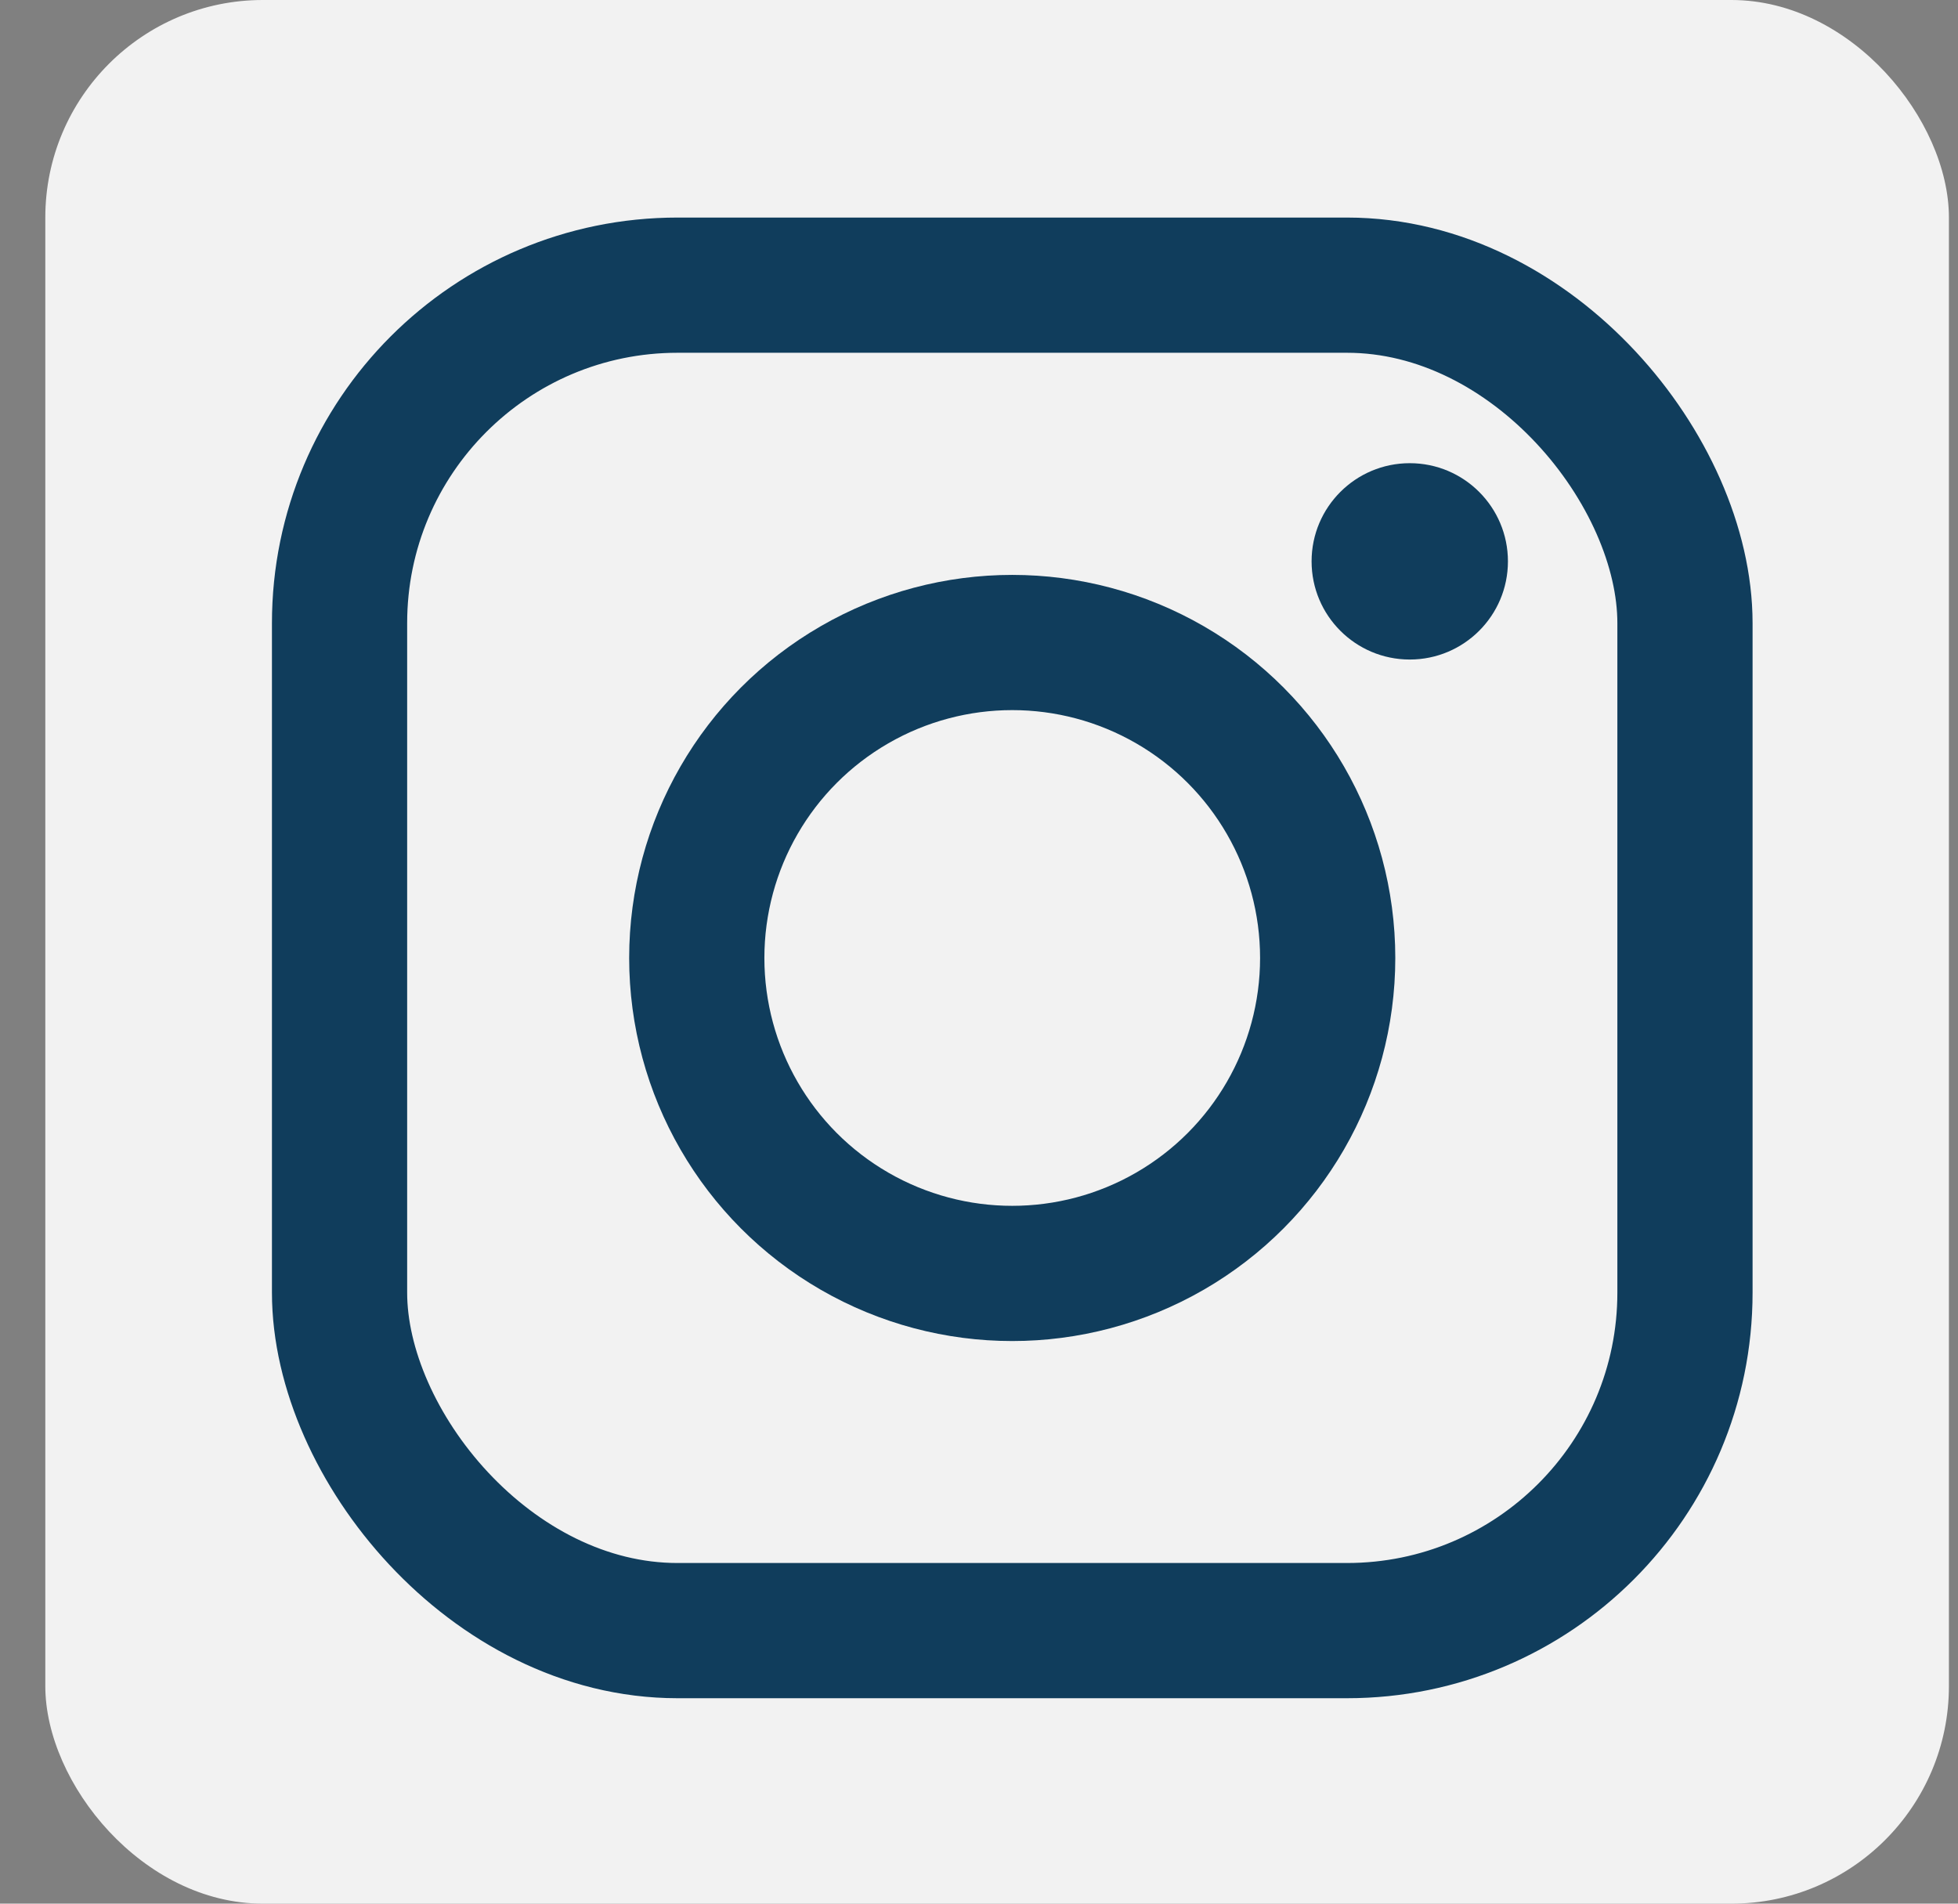
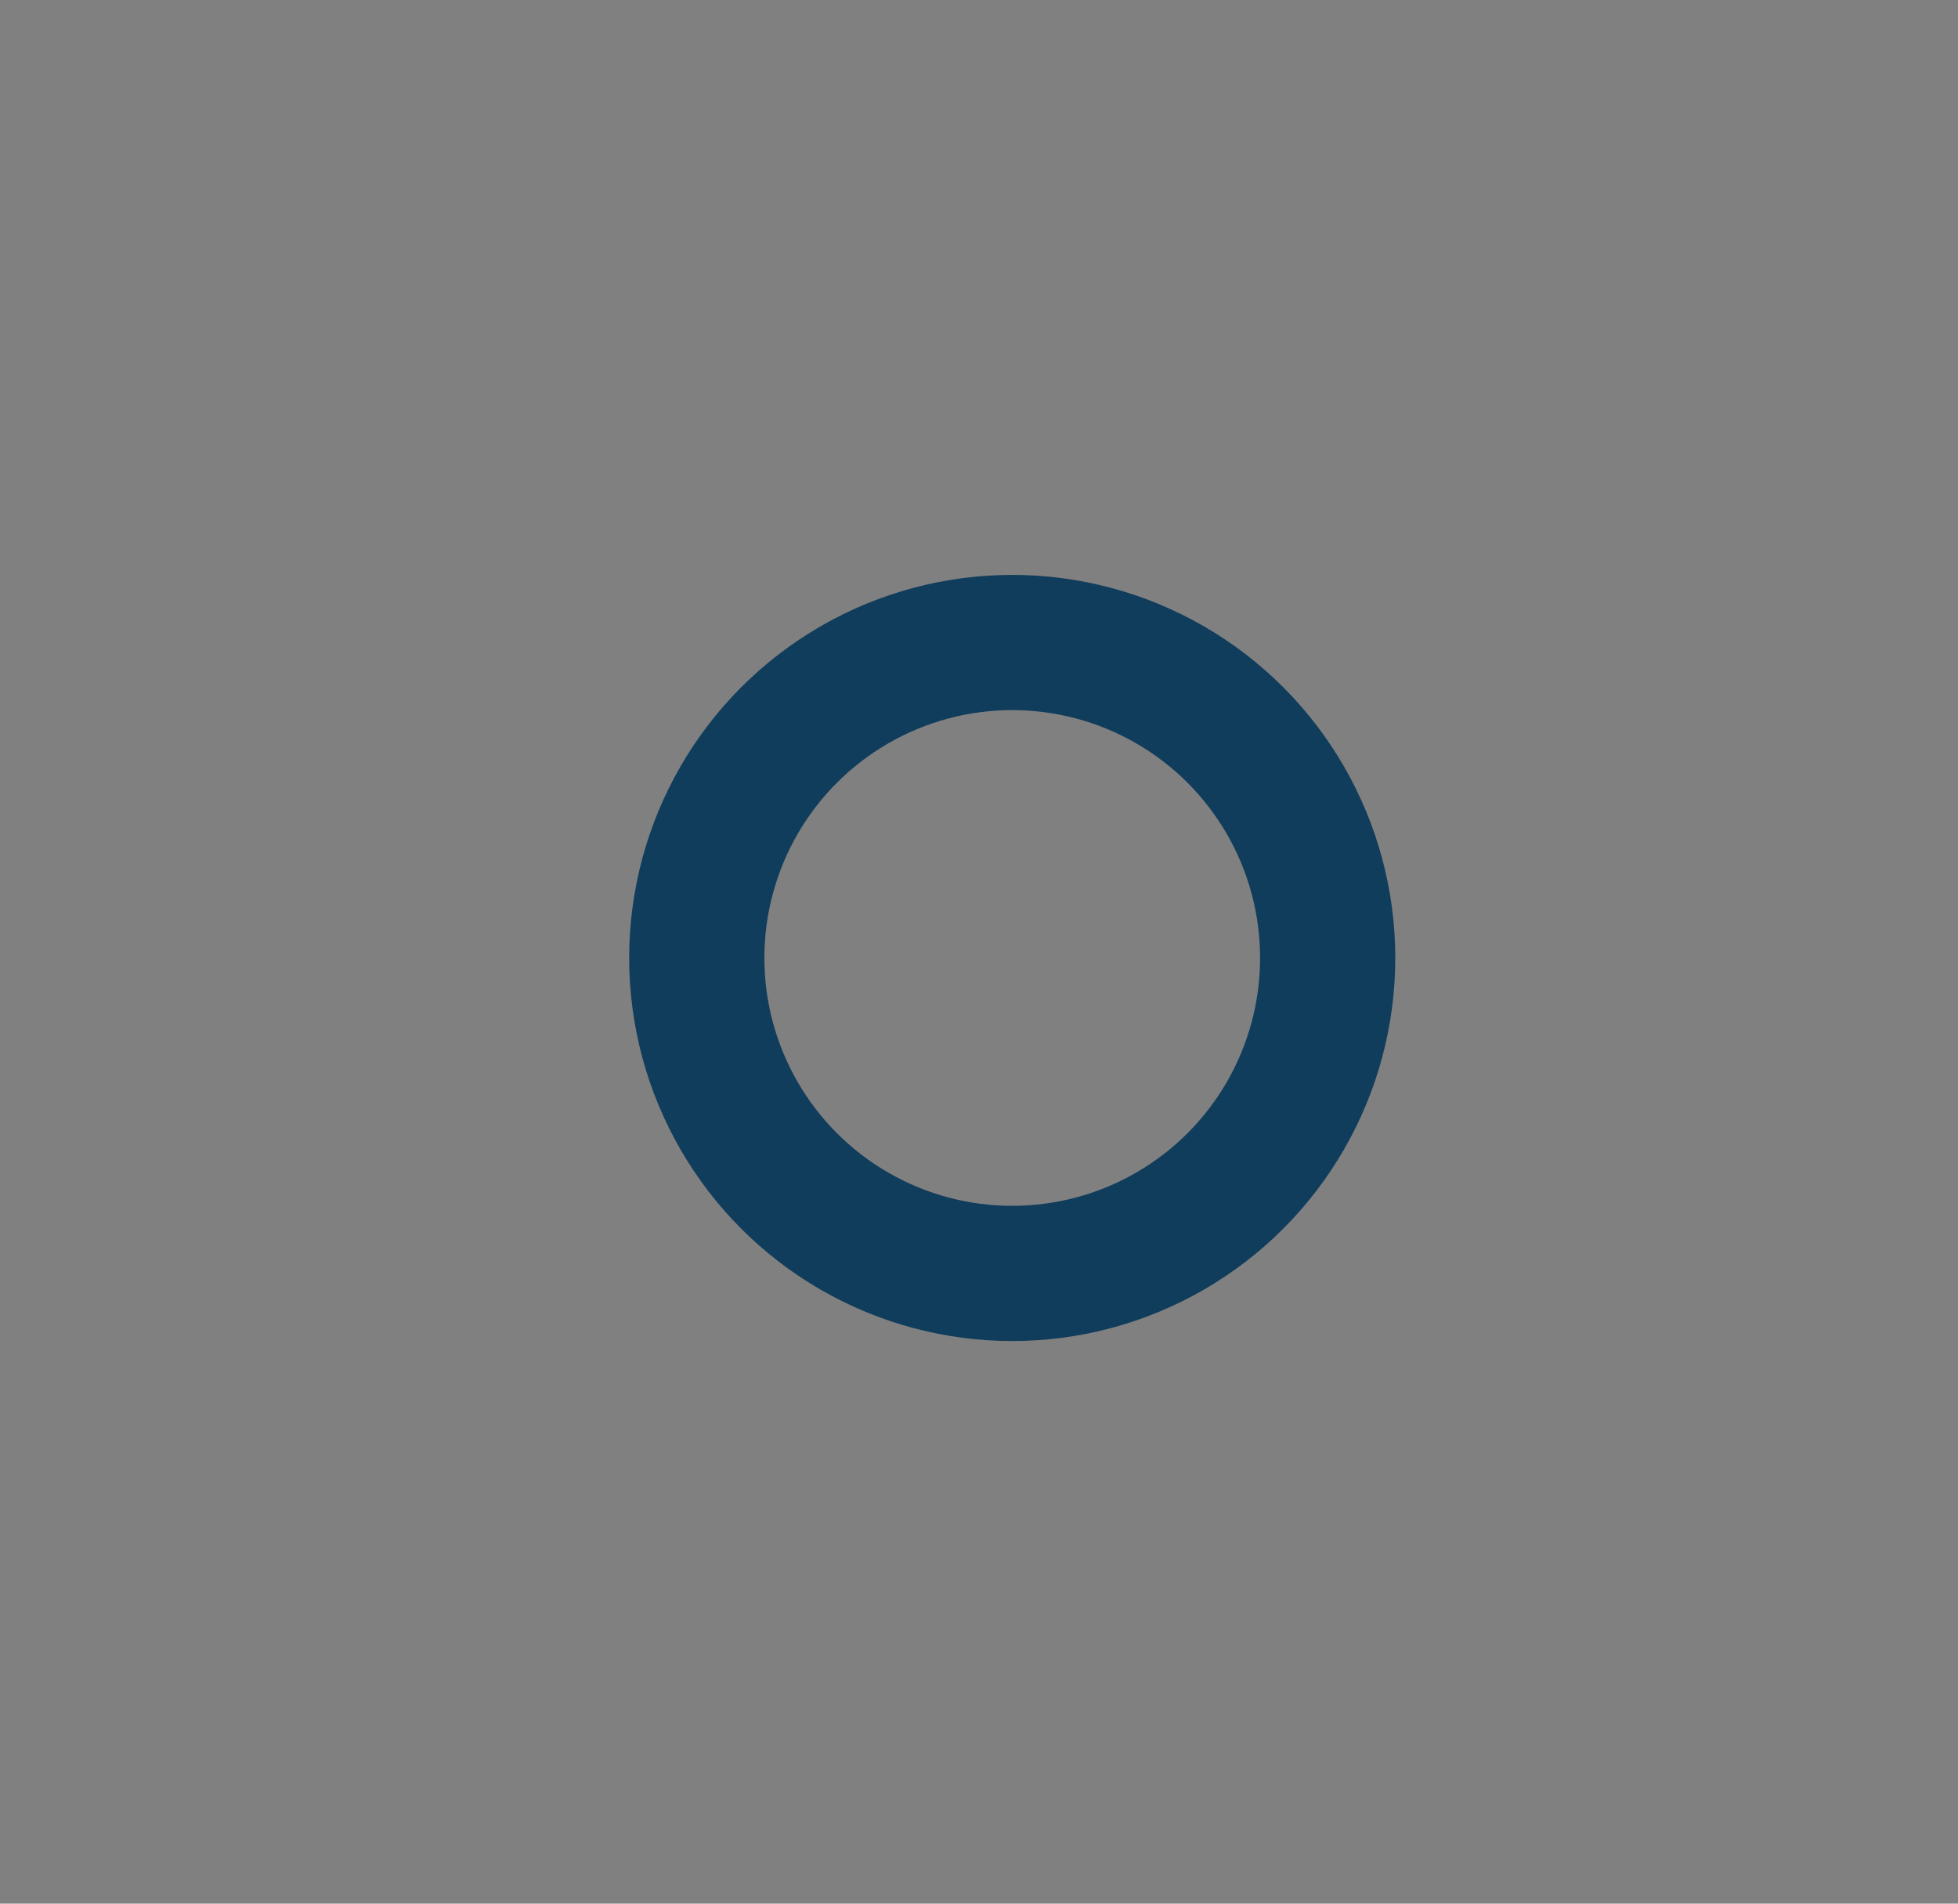
<svg xmlns="http://www.w3.org/2000/svg" width="36" height="35" viewBox="0 0 36 35" fill="none">
  <rect x="0" y="0" width="36" height="35" fill="#808080" stroke="none" />
-   <rect x="0.833" width="35" height="35" rx="4" fill="#F2F2F2" />
-   <rect x="6.243" y="5.243" width="24.737" height="24.737" rx="6.214" stroke="#103D5C" stroke-width="2.486" />
  <circle cx="18.611" cy="17.613" r="5.8" stroke="#103D5C" stroke-width="2.486" />
-   <circle cx="25.92" cy="10.321" r="1.805" fill="#103D5C" />
</svg>